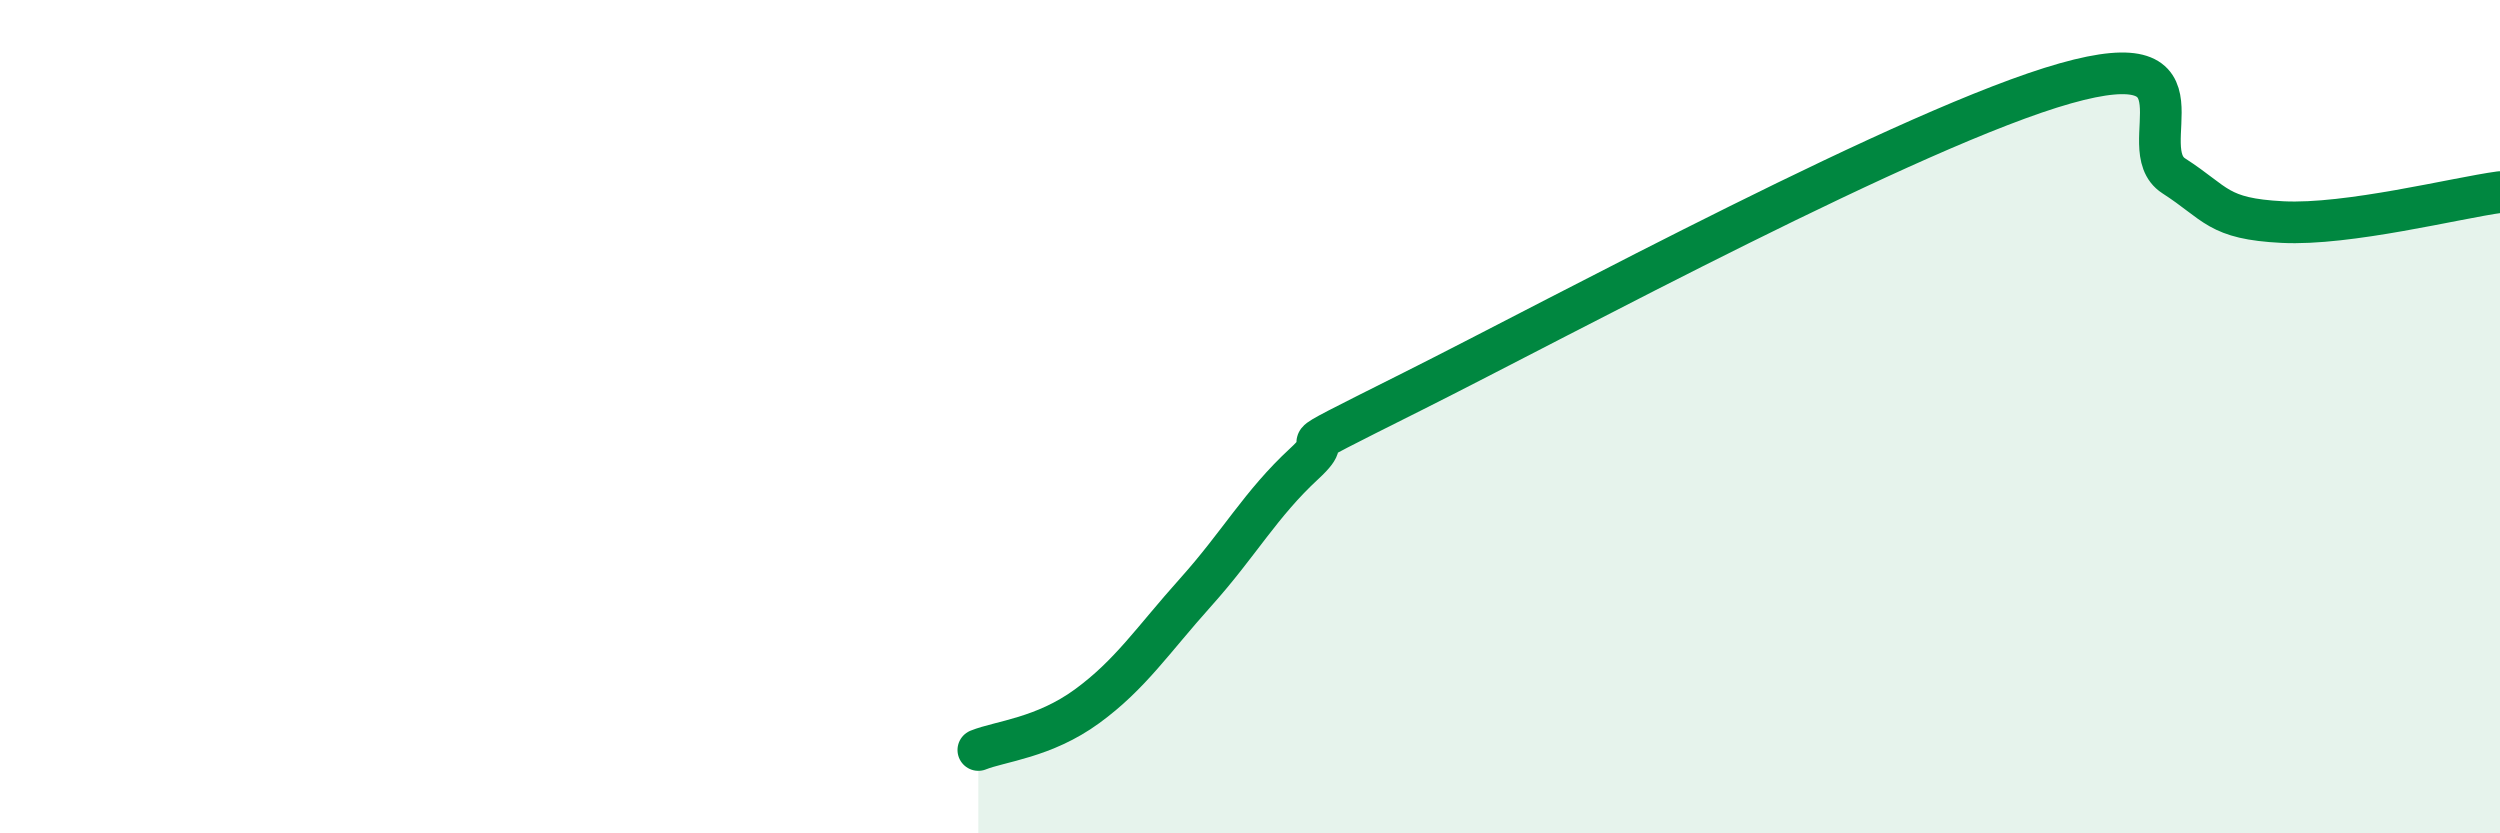
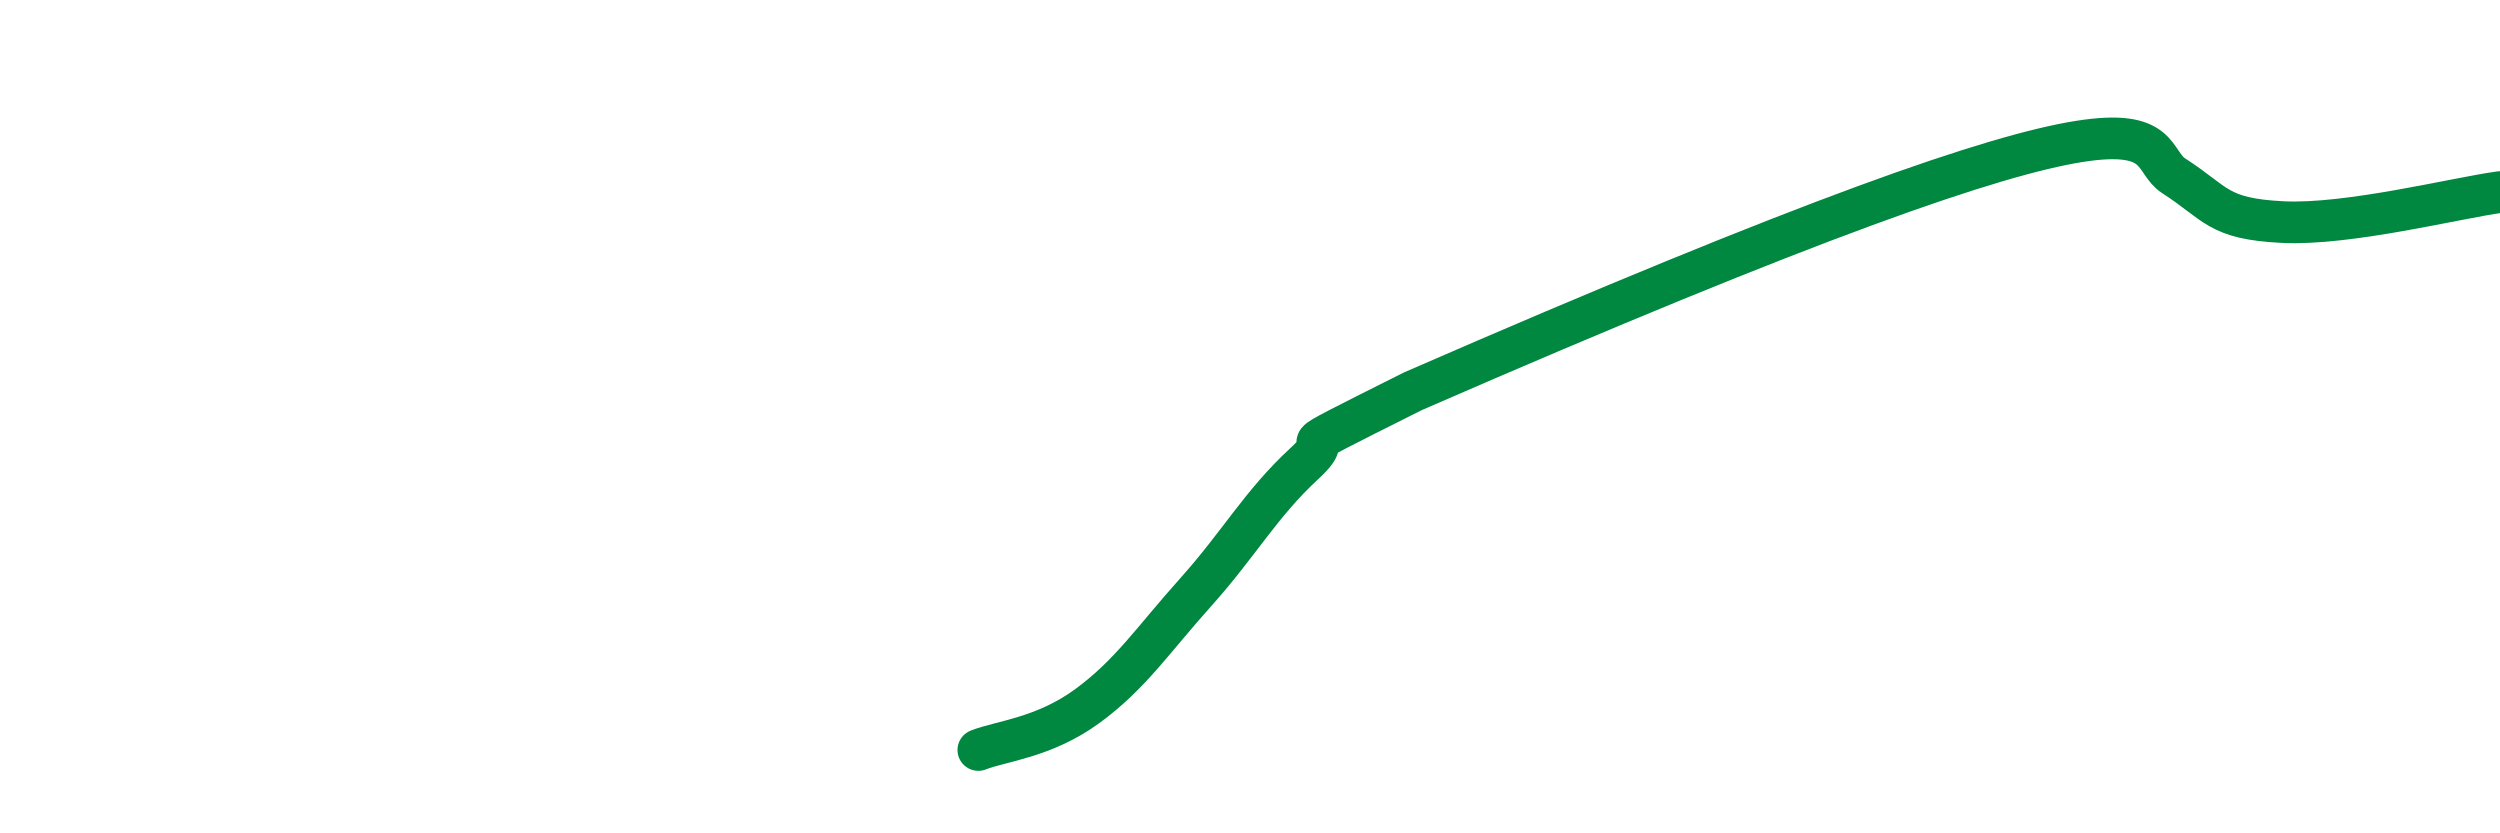
<svg xmlns="http://www.w3.org/2000/svg" width="60" height="20" viewBox="0 0 60 20">
-   <path d="M 23.48,18 C 24,17.79 25.05,17.71 26.09,16.95 C 27.13,16.19 27.66,15.37 28.7,14.21 C 29.74,13.05 30.26,12.09 31.3,11.13 C 32.34,10.17 30.26,11.22 33.91,9.39 C 37.56,7.56 45.92,3.03 49.57,2 C 53.22,0.97 51.13,3.55 52.17,4.22 C 53.21,4.89 53.21,5.25 54.78,5.33 C 56.35,5.41 58.96,4.75 60,4.61L60 20L23.48 20Z" fill="#008740" opacity="0.1" stroke-linecap="round" stroke-linejoin="round" />
-   <path d="M 23.48,18 C 24,17.79 25.05,17.71 26.09,16.95 C 27.13,16.19 27.66,15.37 28.7,14.21 C 29.74,13.05 30.26,12.09 31.3,11.13 C 32.34,10.17 30.26,11.22 33.91,9.39 C 37.56,7.56 45.92,3.03 49.57,2 C 53.22,0.97 51.13,3.55 52.17,4.22 C 53.21,4.89 53.21,5.25 54.78,5.33 C 56.35,5.41 58.96,4.75 60,4.61" stroke="#008740" stroke-width="1" fill="none" stroke-linecap="round" stroke-linejoin="round" />
+   <path d="M 23.48,18 C 24,17.79 25.05,17.71 26.09,16.95 C 27.13,16.19 27.66,15.37 28.7,14.21 C 29.74,13.05 30.26,12.09 31.3,11.13 C 32.34,10.17 30.26,11.22 33.91,9.39 C 53.22,0.97 51.13,3.55 52.17,4.22 C 53.21,4.89 53.21,5.25 54.78,5.33 C 56.35,5.41 58.96,4.75 60,4.61" stroke="#008740" stroke-width="1" fill="none" stroke-linecap="round" stroke-linejoin="round" />
</svg>